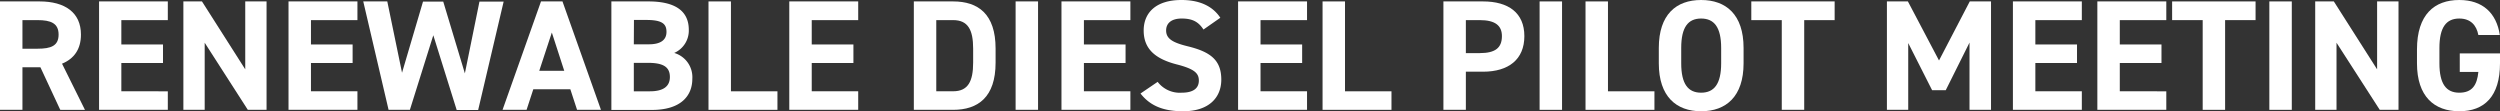
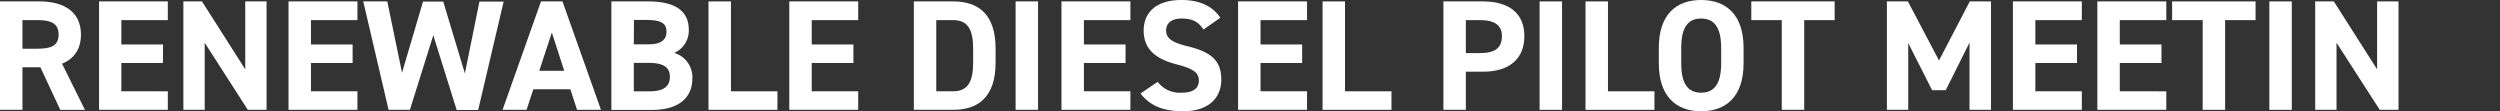
<svg xmlns="http://www.w3.org/2000/svg" id="Layer_1" data-name="Layer 1" viewBox="0 0 773.01 34.4">
  <rect x="0" y="0" width="773.01" height="34.4" fill="#333333" stroke="none" />
  <defs>
    <style>.cls-1{fill:#fff;}</style>
  </defs>
  <path class="cls-1" d="M22,41.06,15.86,27.89H10.31V41.06H3.37V7.54H15.61C23.49,7.54,28.4,11,28.4,17.79c0,4.52-2.13,7.48-5.85,9l7.09,14.28Zm-7-18.9c4.11,0,6.49-.87,6.49-4.37S19.08,13.32,15,13.32H10.31v8.84Z" transform="translate(-3.37 -7.1)" />
  <path class="cls-1" d="M55.26,7.54v5.78H40.89v7.53H53.77v5.73H40.89v8.75H55.26v5.73H34V7.54Z" transform="translate(-3.37 -7.1)" />
  <path class="cls-1" d="M85.79,7.54V41.06H80L66.66,20.31V41.06H60.07V7.54h5.75l13.38,21v-21Z" transform="translate(-3.37 -7.1)" />
  <path class="cls-1" d="M113.89,7.54v5.78H99.52v7.53H112.4v5.73H99.52v8.75h14.37v5.73H92.58V7.54Z" transform="translate(-3.37 -7.1)" />
  <path class="cls-1" d="M130.11,41.06h-6.59L115.69,7.54h7.43l4.56,22.05,6.49-22h6.25l6.69,22.2,4.51-22.2h7.48l-7.88,33.52h-6.64L137.35,18Z" transform="translate(-3.37 -7.1)" />
  <path class="cls-1" d="M158.76,41.06,170.65,7.54h6.64l11.9,33.52H181.8l-2.08-6.36H168.27l-2.08,6.36ZM170.11,29h7.73L174,17.16Z" transform="translate(-3.37 -7.1)" />
  <path class="cls-1" d="M203.86,7.54c8.08,0,12.49,2.81,12.49,8.79a7.55,7.55,0,0,1-4.51,7.14,7.8,7.8,0,0,1,5.6,8c0,5.2-3.47,9.62-12.49,9.62H192.41V7.54ZM199.35,20.8H204c3.81,0,5.45-1.46,5.45-3.84s-1.19-3.69-6.2-3.69h-3.86Zm0,14.53h5c4.17,0,6.15-1.56,6.15-4.42,0-3.16-2.13-4.38-6.79-4.38h-4.36Z" transform="translate(-3.37 -7.1)" />
  <path class="cls-1" d="M229.38,35.33h14.38v5.73H222.44V7.54h6.94Z" transform="translate(-3.37 -7.1)" />
  <path class="cls-1" d="M268.73,7.54v5.78H254.36v7.53h12.89v5.73H254.36v8.75h14.37v5.73H247.42V7.54Z" transform="translate(-3.37 -7.1)" />
  <path class="cls-1" d="M285.93,41.06V7.54h12.15c7.73,0,13.13,3.88,13.13,14.57v4.37c0,10.64-5.4,14.58-13.13,14.58Zm18.34-14.58V22.11c0-5.78-1.59-8.79-6.19-8.79h-5.21v22h5.21C302.68,35.33,304.27,32.27,304.27,26.48Z" transform="translate(-3.37 -7.1)" />
  <path class="cls-1" d="M324.34,41.06H317.4V7.54h6.94Z" transform="translate(-3.37 -7.1)" />
  <path class="cls-1" d="M352.89,7.54v5.78H338.52v7.53H351.4v5.73H338.52v8.75h14.37v5.73H331.58V7.54Z" transform="translate(-3.37 -7.1)" />
  <path class="cls-1" d="M375.49,16.23c-1.49-2.28-3.27-3.4-6.74-3.4-3.12,0-4.81,1.41-4.81,3.7,0,2.62,2.18,3.78,6.74,4.9C377.82,23.18,381,25.8,381,31.73c0,5.49-3.77,9.77-11.8,9.77-6,0-10.16-1.61-13.18-5.49l5.3-3.6a8.61,8.61,0,0,0,7.44,3.35c4,0,5.3-1.7,5.3-3.74,0-2.33-1.44-3.64-7-5.05C360.37,25.22,357,22.06,357,16.53c0-5.3,3.57-9.43,11.7-9.43,5.45,0,9.56,1.8,12,5.49Z" transform="translate(-3.37 -7.1)" />
  <path class="cls-1" d="M407.51,7.54v5.78H393.13v7.53H406v5.73H393.13v8.75h14.38v5.73H386.19V7.54Z" transform="translate(-3.37 -7.1)" />
  <path class="cls-1" d="M419.25,35.33h14.37v5.73H412.31V7.54h6.94Z" transform="translate(-3.37 -7.1)" />
  <path class="cls-1" d="M456.62,29.25V41.06h-6.94V7.54h12.24c7.88,0,12.79,3.54,12.79,10.73s-4.86,11-12.79,11Zm4.31-5.73c4.81,0,6.84-1.65,6.84-5.25,0-3.2-2-4.95-6.84-4.95h-4.31v10.2Z" transform="translate(-3.37 -7.1)" />
  <path class="cls-1" d="M486.36,41.06h-6.94V7.54h6.94Z" transform="translate(-3.37 -7.1)" />
  <path class="cls-1" d="M500.56,35.33h14.37v5.73H493.62V7.54h6.94Z" transform="translate(-3.37 -7.1)" />
  <path class="cls-1" d="M529.36,41.5c-7.68,0-13.08-4.57-13.08-14.82V21.92c0-10.35,5.4-14.82,13.08-14.82s13.13,4.47,13.13,14.82v4.76C542.49,36.93,537.09,41.5,529.36,41.5Zm-6.15-14.82c0,6.41,2.14,9.08,6.15,9.08s6.2-2.67,6.2-9.08V21.92c0-6.42-2.18-9.09-6.2-9.09s-6.15,2.67-6.15,9.09Z" transform="translate(-3.37 -7.1)" />
  <path class="cls-1" d="M570.65,7.54v5.78h-9.41V41.06H554.3V13.32h-9.42V7.54Z" transform="translate(-3.37 -7.1)" />
  <path class="cls-1" d="M602.92,25.8l9.51-18.26H619V41.06h-6.65V20.27L605,35h-4.21L593.4,20.41V41.06h-6.59V7.54h6.49Z" transform="translate(-3.37 -7.1)" />
  <path class="cls-1" d="M647.08,7.54v5.78H632.71v7.53h12.88v5.73H632.71v8.75h14.37v5.73H625.77V7.54Z" transform="translate(-3.37 -7.1)" />
  <path class="cls-1" d="M673.2,7.54v5.78H658.82v7.53h12.89v5.73H658.82v8.75H673.2v5.73H651.88V7.54Z" transform="translate(-3.37 -7.1)" />
  <path class="cls-1" d="M700.8,7.54v5.78h-9.42V41.06h-6.93V13.32H675V7.54Z" transform="translate(-3.37 -7.1)" />
  <path class="cls-1" d="M712,41.06h-6.94V7.54H712Z" transform="translate(-3.37 -7.1)" />
  <path class="cls-1" d="M745,7.54V41.06h-5.8L725.83,20.31V41.06h-6.59V7.54H725l13.38,21v-21Z" transform="translate(-3.37 -7.1)" />
-   <path class="cls-1" d="M776.38,23.62v3.06c0,10.25-4.85,14.82-12.59,14.82s-13.08-4.57-13.08-14.82V22.4c0-10.83,5.4-15.3,13.08-15.3,7.19,0,11.5,4,12.54,10.83h-6.64c-.59-3.06-2.43-5.1-5.9-5.1-4,0-6.14,2.67-6.14,9.09v4.76c0,6.41,2.13,9.08,6.14,9.08s5.5-2.38,5.9-6.41h-5.75V23.62Z" transform="translate(-3.37 -7.1)" />
</svg>